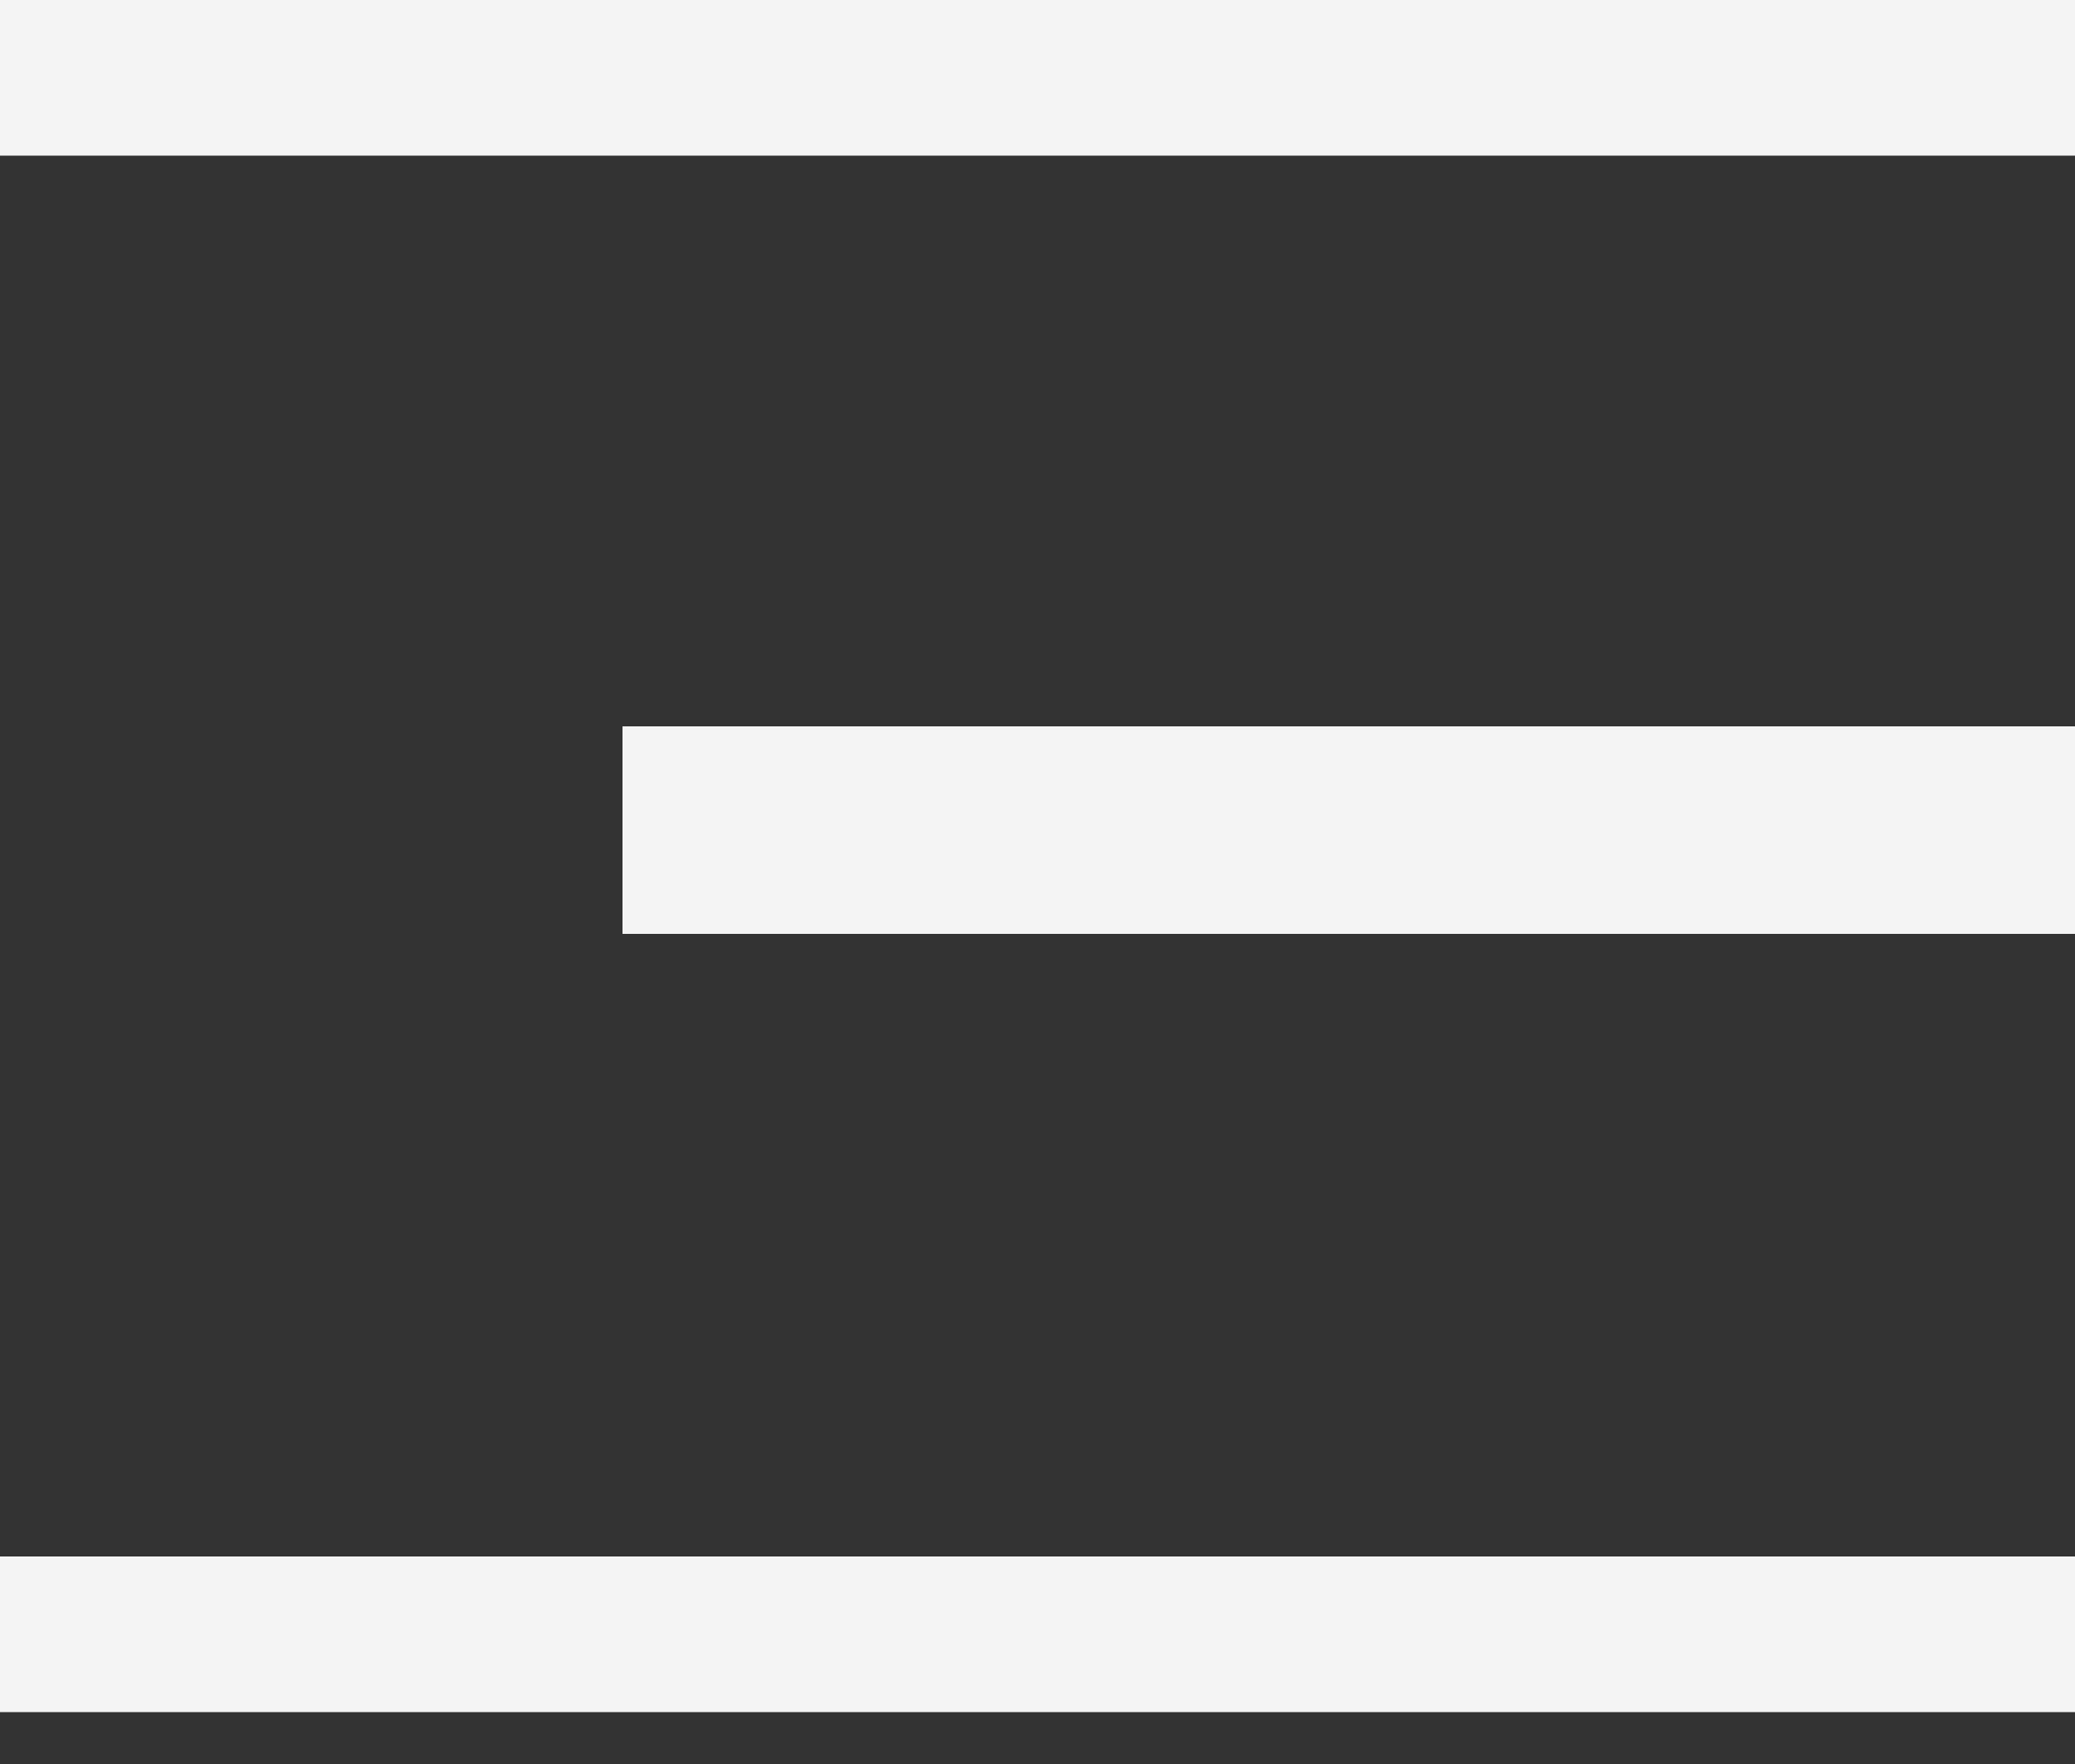
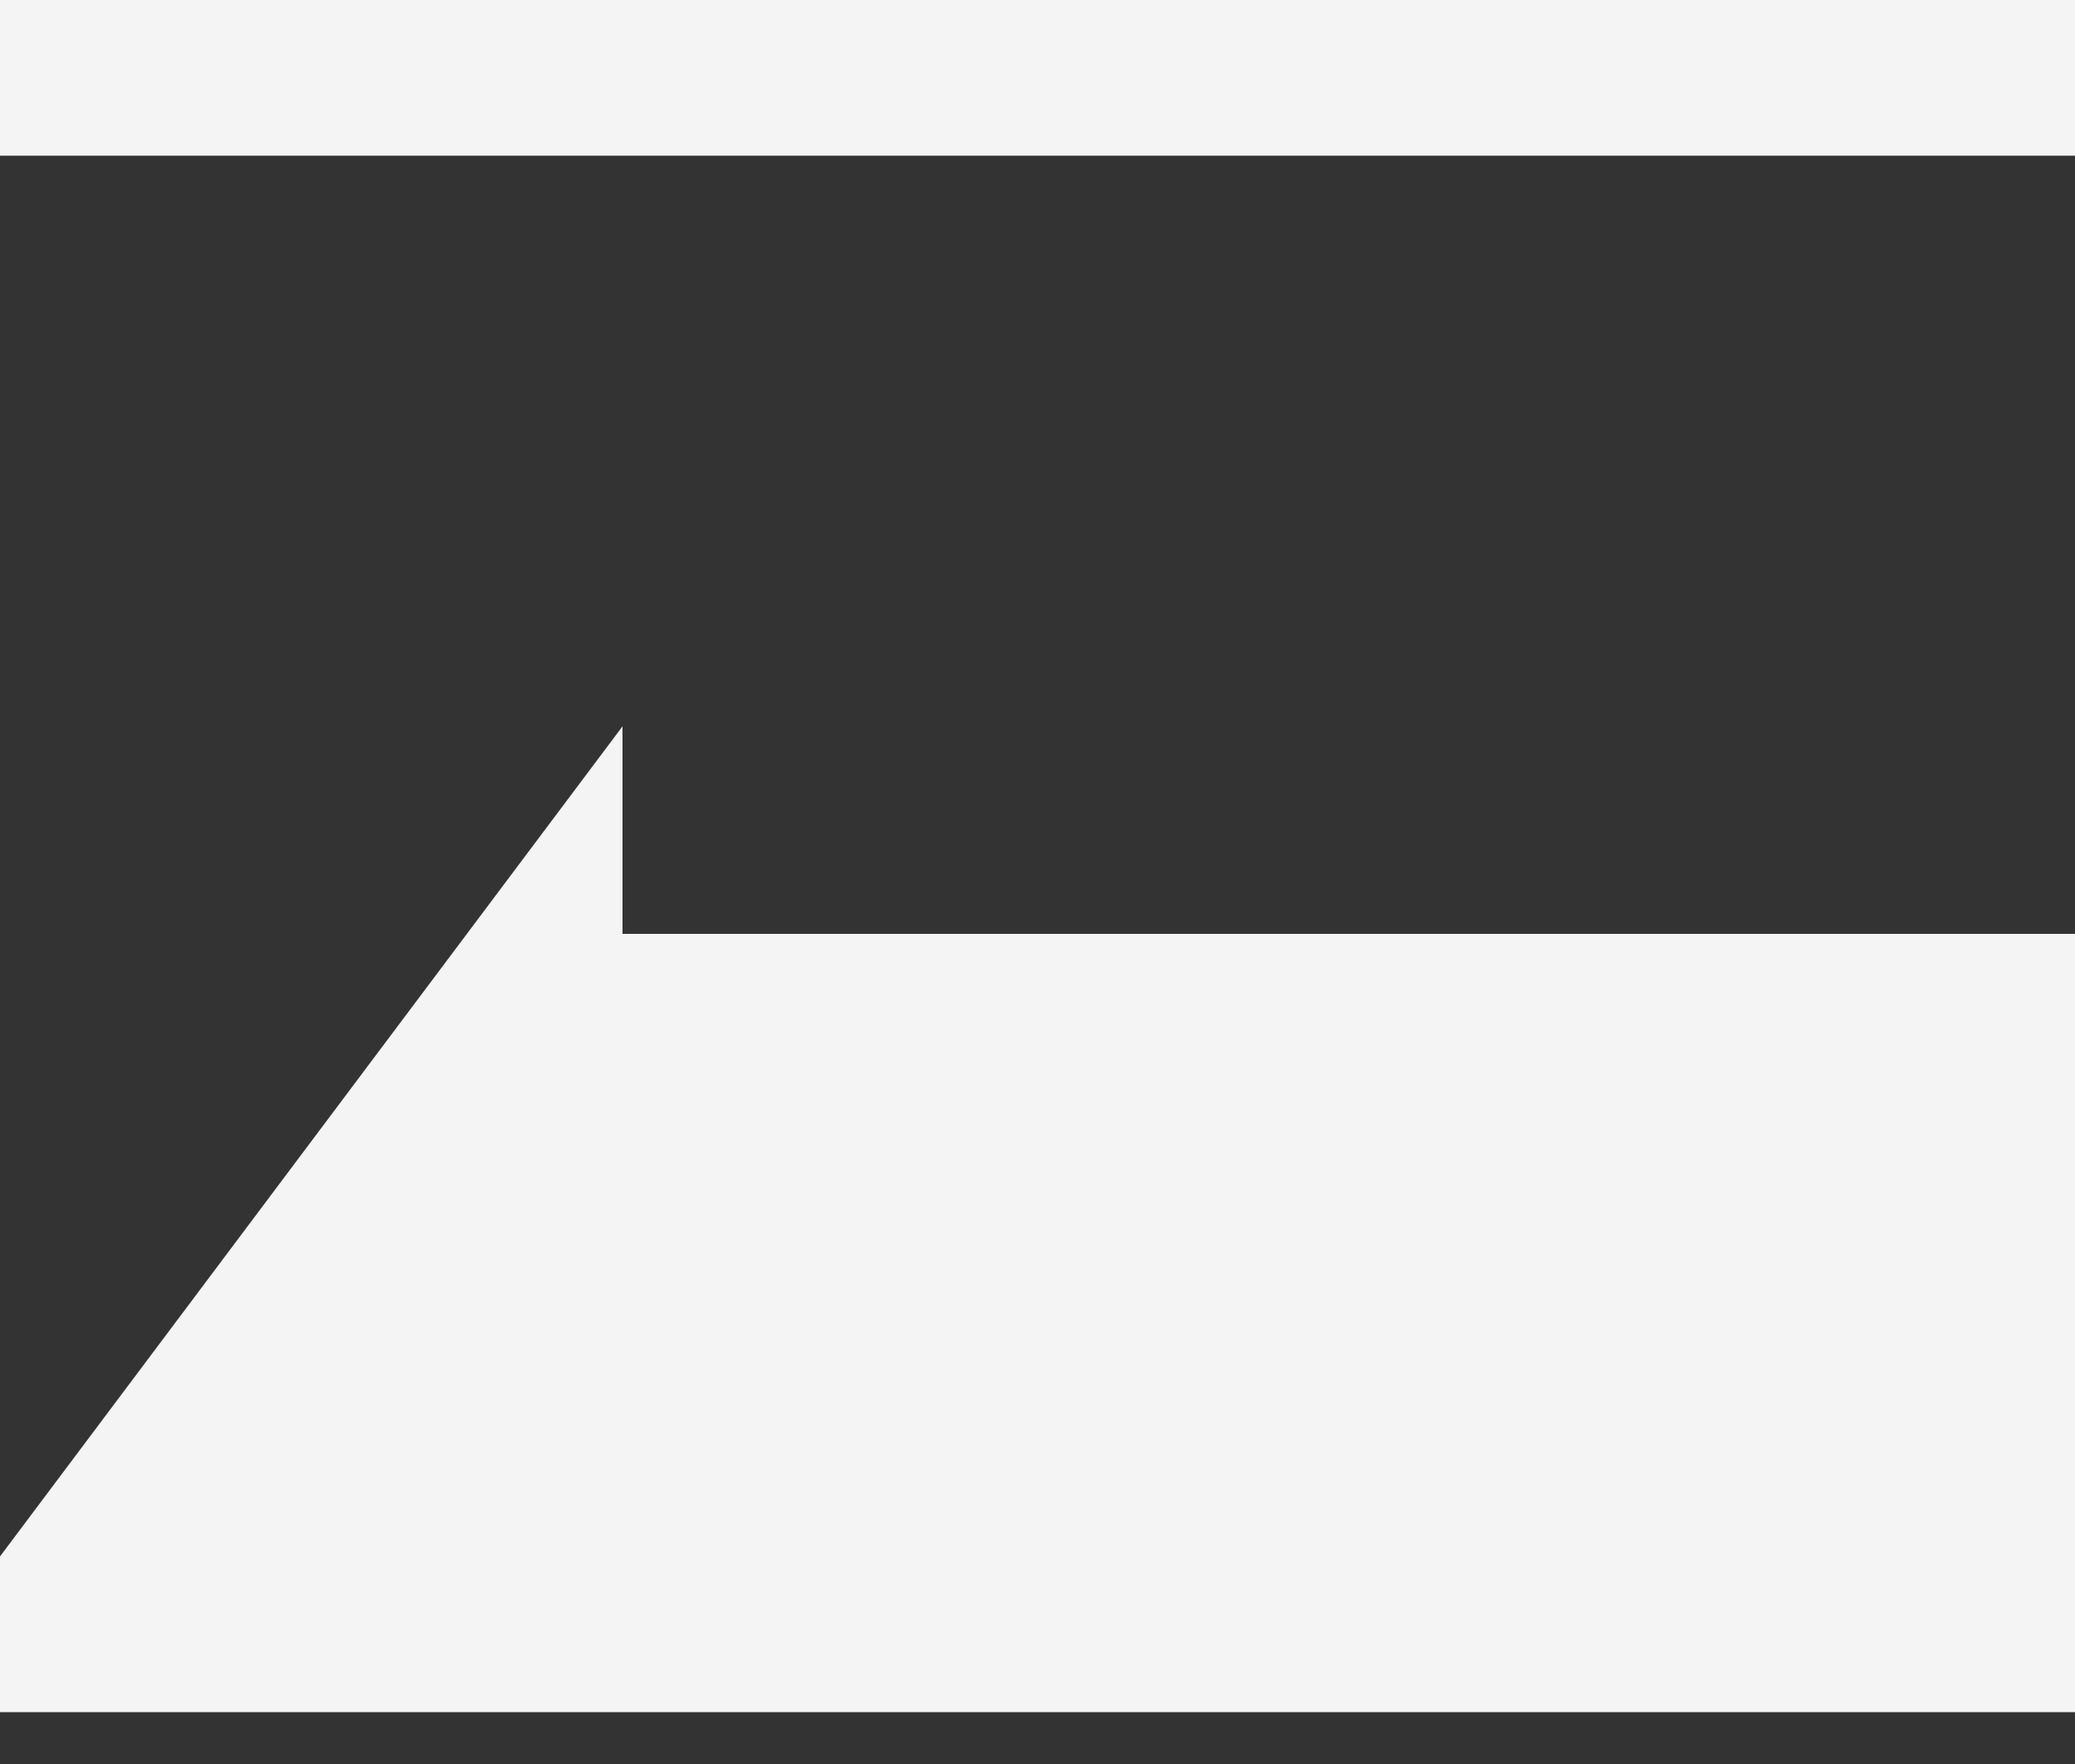
<svg xmlns="http://www.w3.org/2000/svg" width="20" height="17" viewBox="0 0 20 17" fill="none">
  <rect x="0" y="0" width="20" height="17" fill="#333333" stroke="none" />
-   <path fill-rule="evenodd" clip-rule="evenodd" d="M0 0H20V1.5H0V0ZM6 7H20V9H6V7ZM0 15H20V16.5H0V15Z" fill="#F4F4F4" />
+   <path fill-rule="evenodd" clip-rule="evenodd" d="M0 0H20V1.5H0V0ZM6 7H20V9H6V7ZH20V16.5H0V15Z" fill="#F4F4F4" />
</svg>